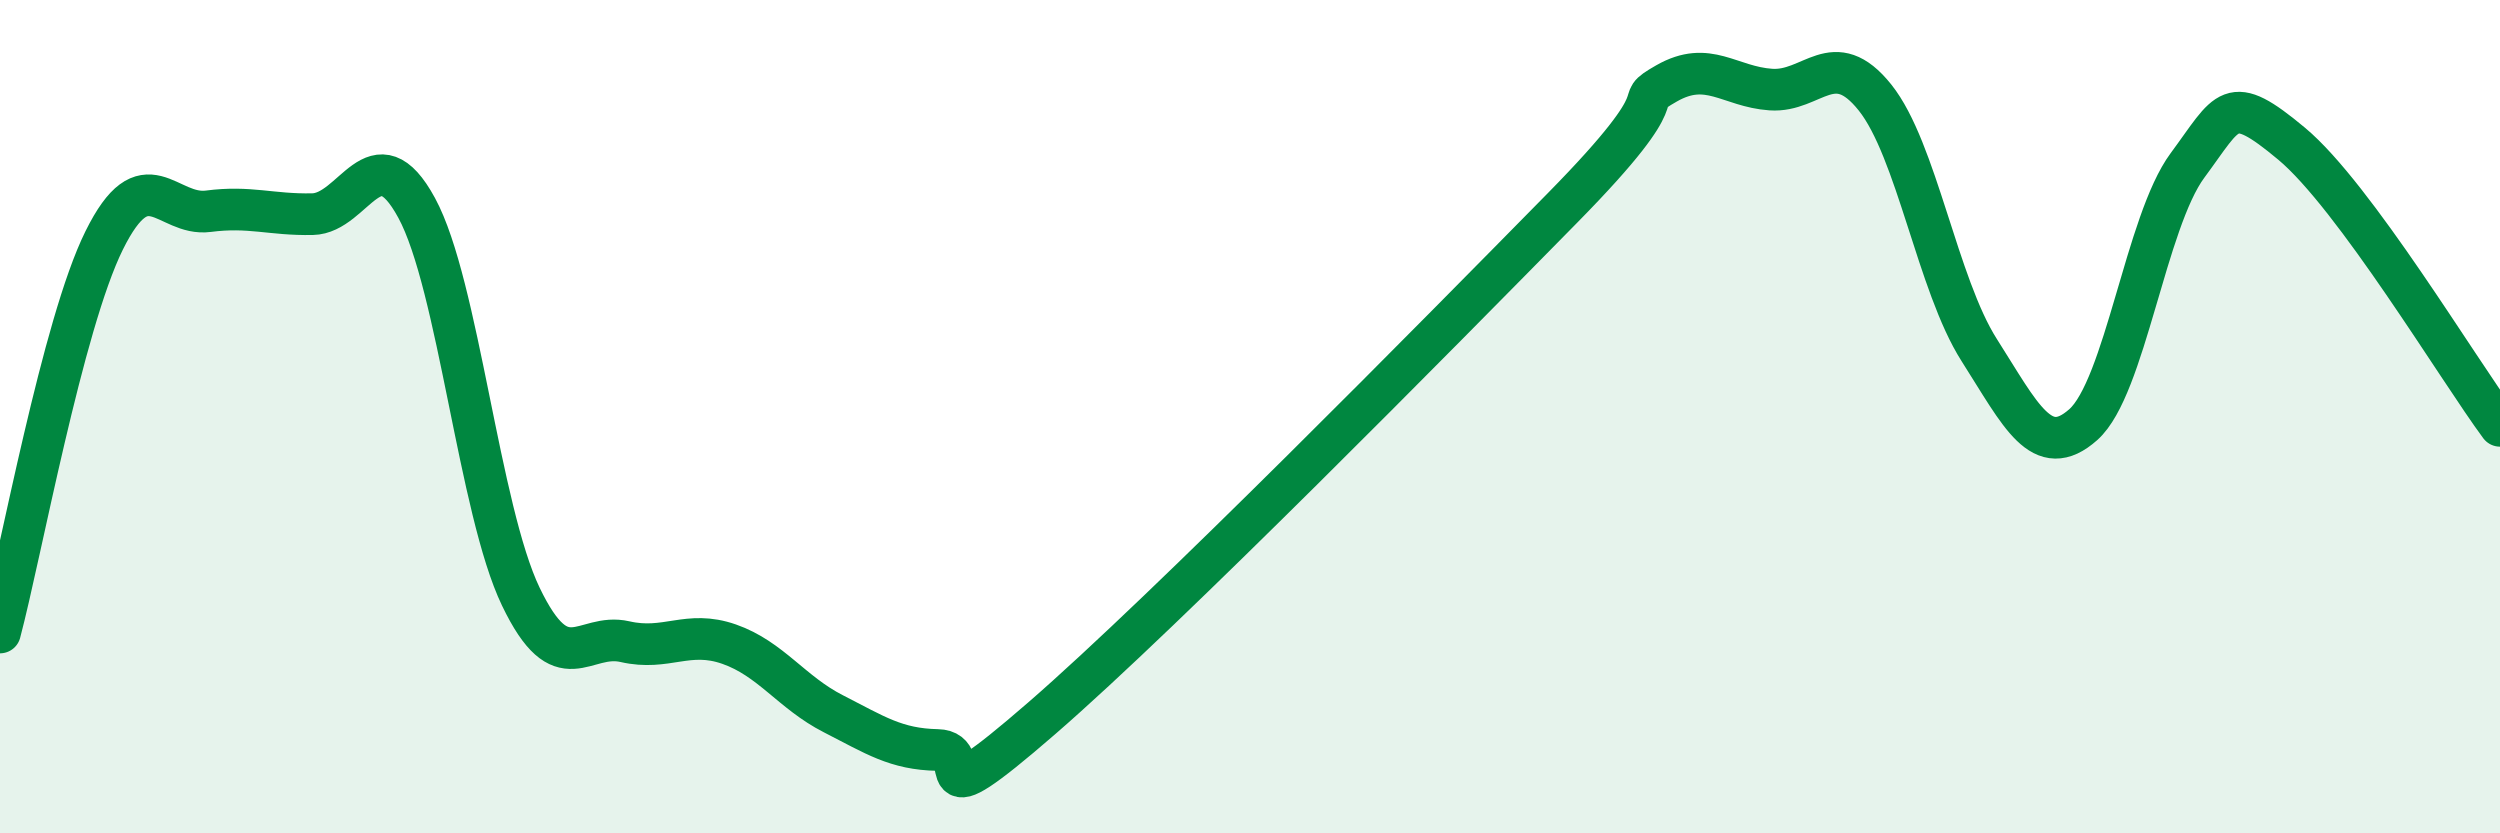
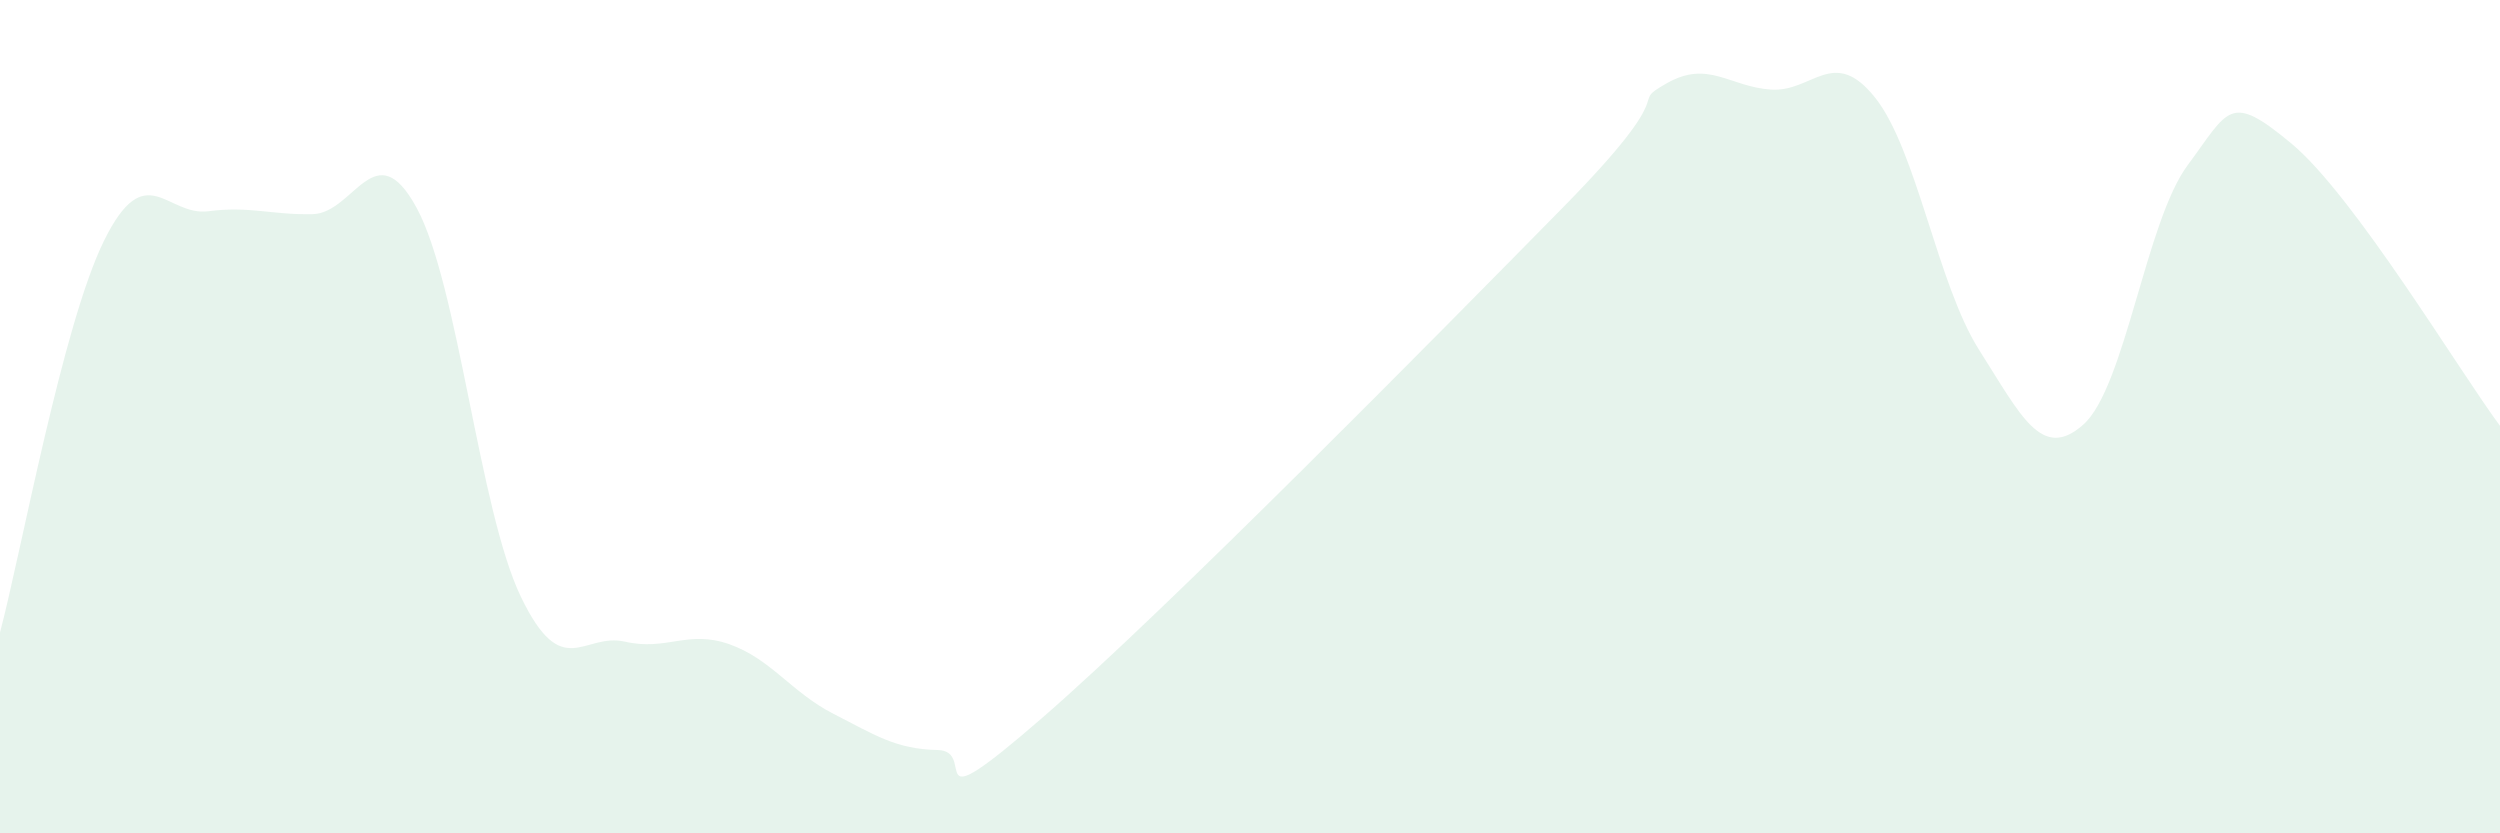
<svg xmlns="http://www.w3.org/2000/svg" width="60" height="20" viewBox="0 0 60 20">
  <path d="M 0,15.18 C 0.5,13.3 1.5,7.79 2.5,5.77 C 3.5,3.75 4,5.2 5,5.07 C 6,4.94 6.5,5.16 7.5,5.14 C 8.5,5.12 9,3.15 10,4.99 C 11,6.83 11.5,12.24 12.5,14.32 C 13.5,16.4 14,15.17 15,15.4 C 16,15.63 16.5,15.11 17.5,15.46 C 18.5,15.81 19,16.62 20,17.13 C 21,17.64 21.5,17.98 22.5,18 C 23.5,18.02 22,19.84 25,17.24 C 28,14.64 34.5,8.04 37.5,4.99 C 40.5,1.94 39,2.57 40,2 C 41,1.43 41.5,2.08 42.5,2.15 C 43.5,2.22 44,1.09 45,2.34 C 46,3.59 46.5,6.83 47.5,8.4 C 48.5,9.97 49,11.08 50,10.19 C 51,9.3 51.5,5.32 52.5,3.97 C 53.5,2.62 53.5,2.2 55,3.45 C 56.5,4.7 59,8.87 60,10.22L60 20L0 20Z" fill="#008740" opacity="0.1" stroke-linecap="round" stroke-linejoin="round" />
-   <path d="M 0,15.18 C 0.5,13.3 1.5,7.79 2.5,5.77 C 3.5,3.75 4,5.2 5,5.07 C 6,4.94 6.5,5.16 7.5,5.14 C 8.5,5.12 9,3.15 10,4.99 C 11,6.83 11.5,12.24 12.5,14.32 C 13.5,16.4 14,15.17 15,15.4 C 16,15.63 16.5,15.11 17.5,15.46 C 18.5,15.81 19,16.62 20,17.13 C 21,17.64 21.5,17.98 22.5,18 C 23.5,18.02 22,19.84 25,17.24 C 28,14.64 34.5,8.04 37.5,4.99 C 40.5,1.94 39,2.57 40,2 C 41,1.43 41.5,2.08 42.5,2.15 C 43.5,2.22 44,1.09 45,2.34 C 46,3.59 46.5,6.83 47.5,8.4 C 48.5,9.97 49,11.08 50,10.19 C 51,9.3 51.5,5.32 52.5,3.97 C 53.5,2.62 53.5,2.2 55,3.45 C 56.5,4.7 59,8.87 60,10.22" stroke="#008740" stroke-width="1" fill="none" stroke-linecap="round" stroke-linejoin="round" />
</svg>